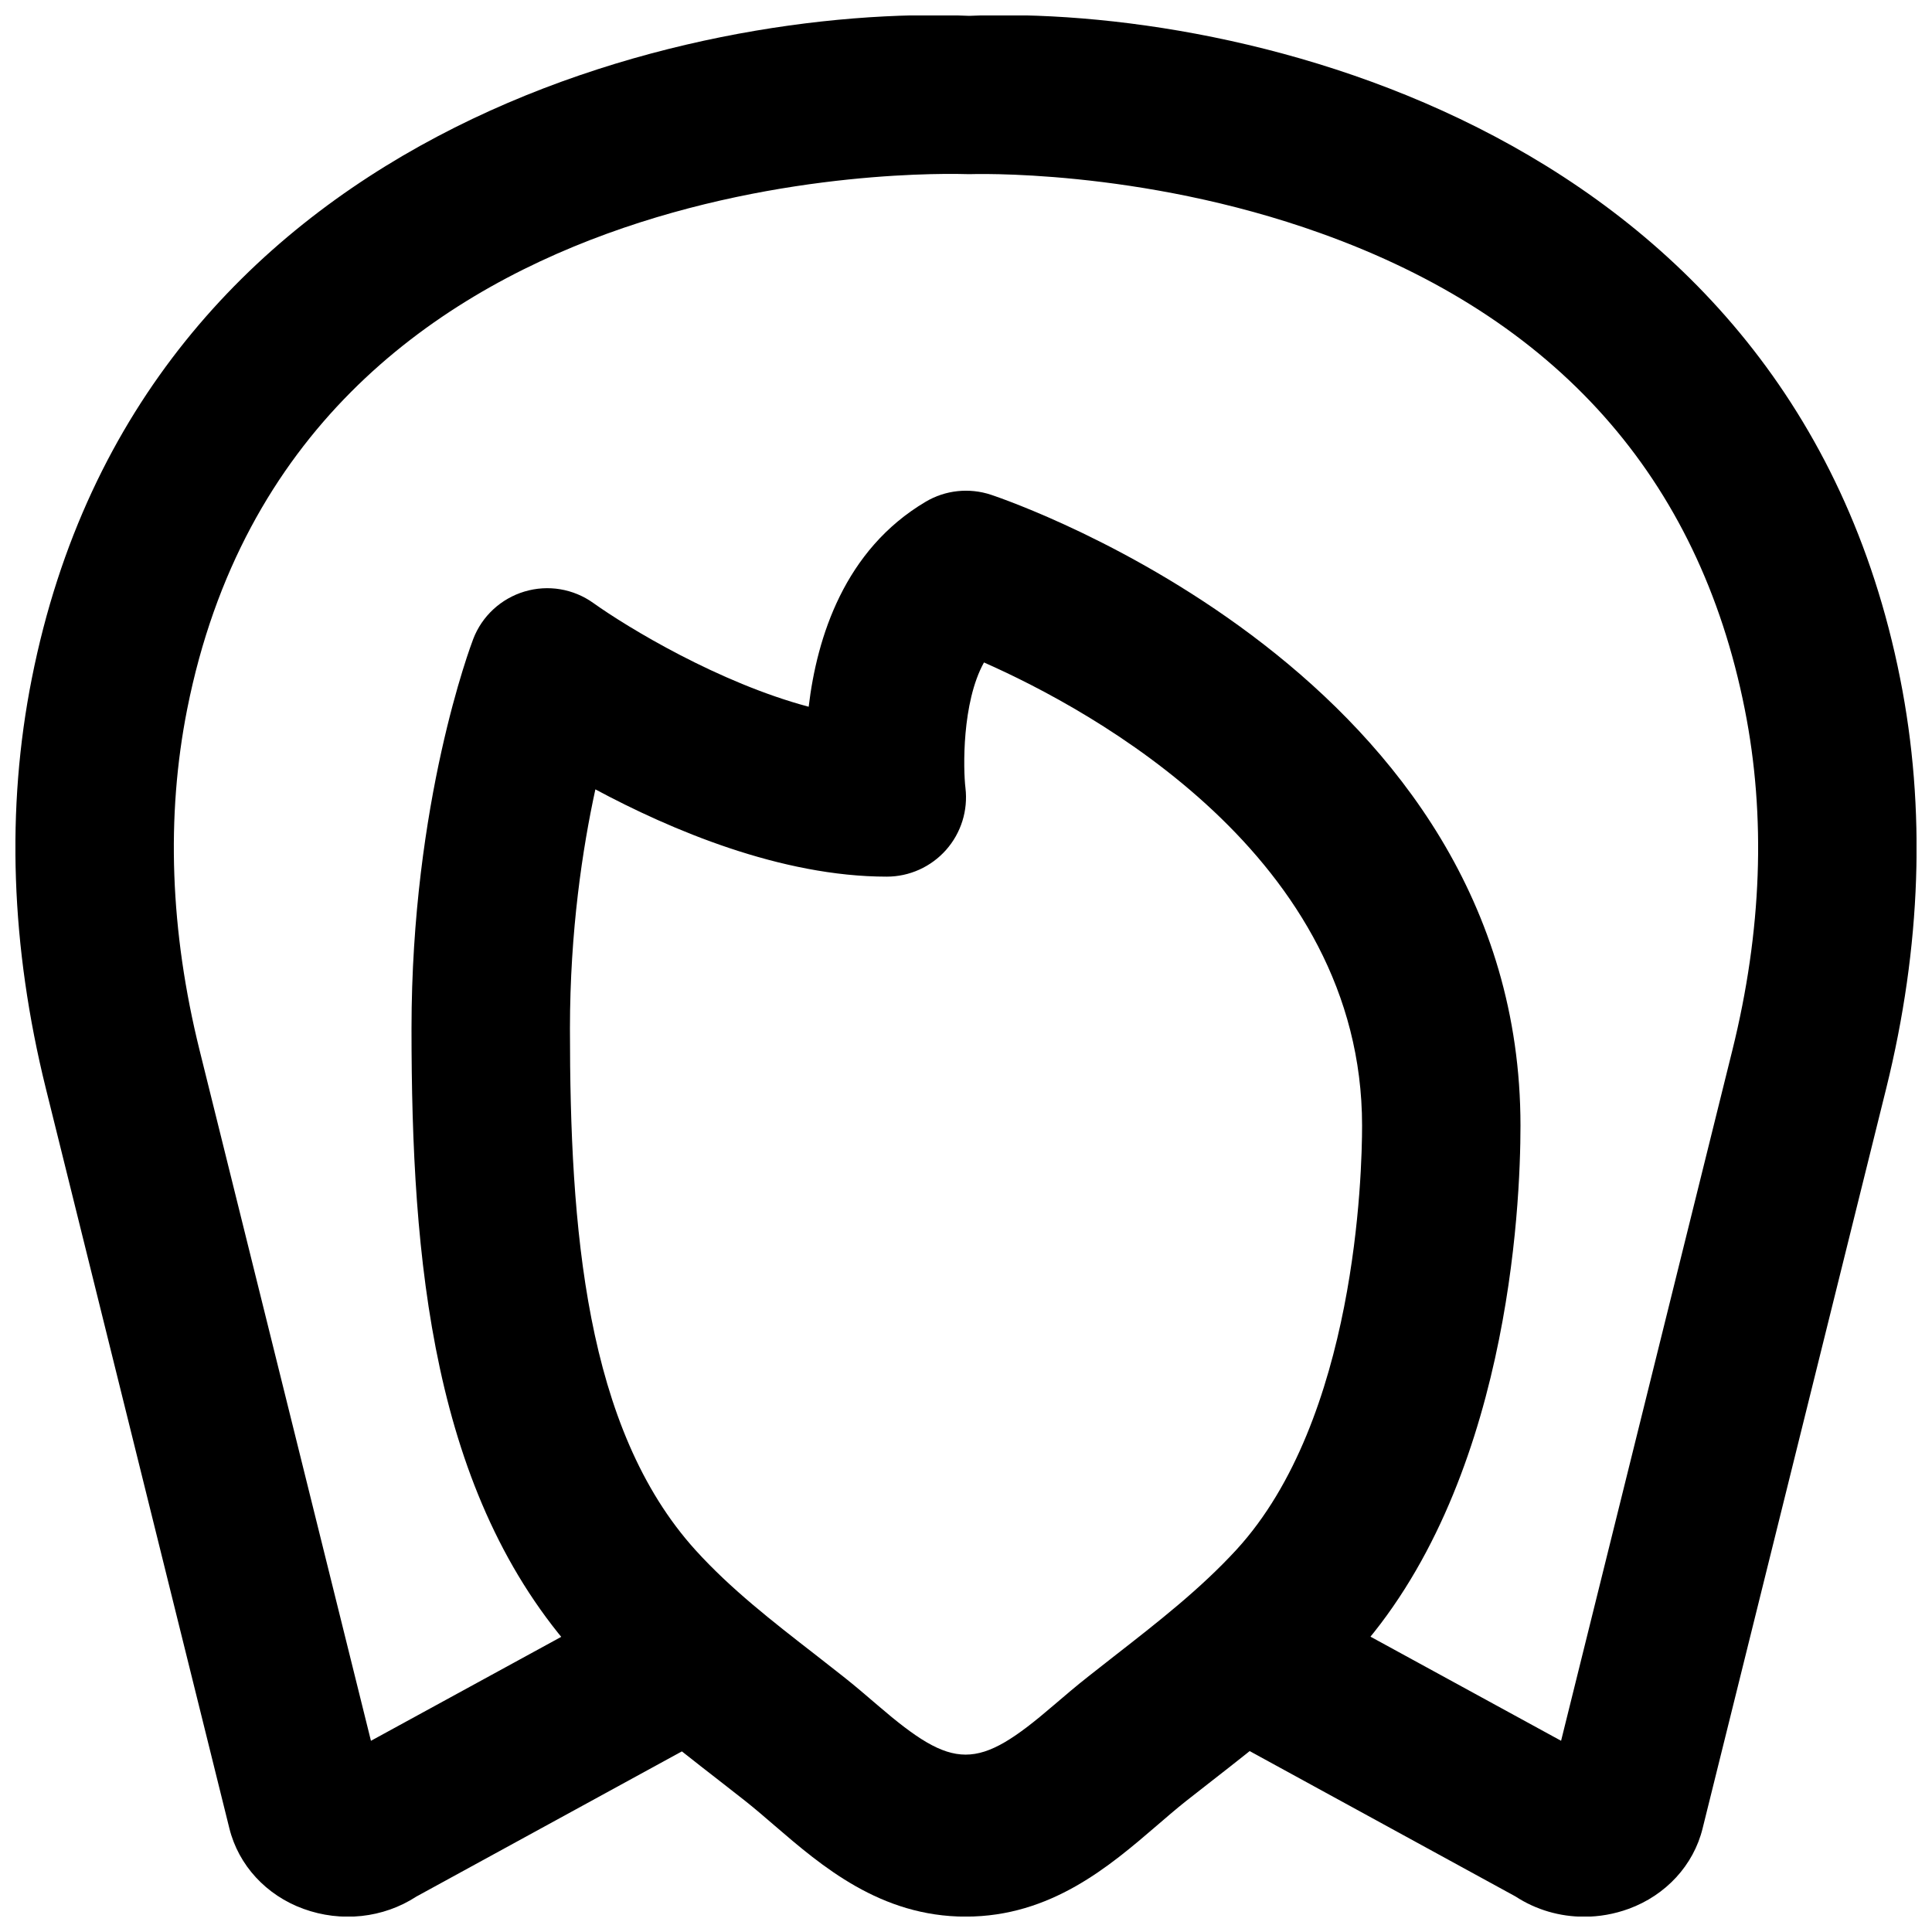
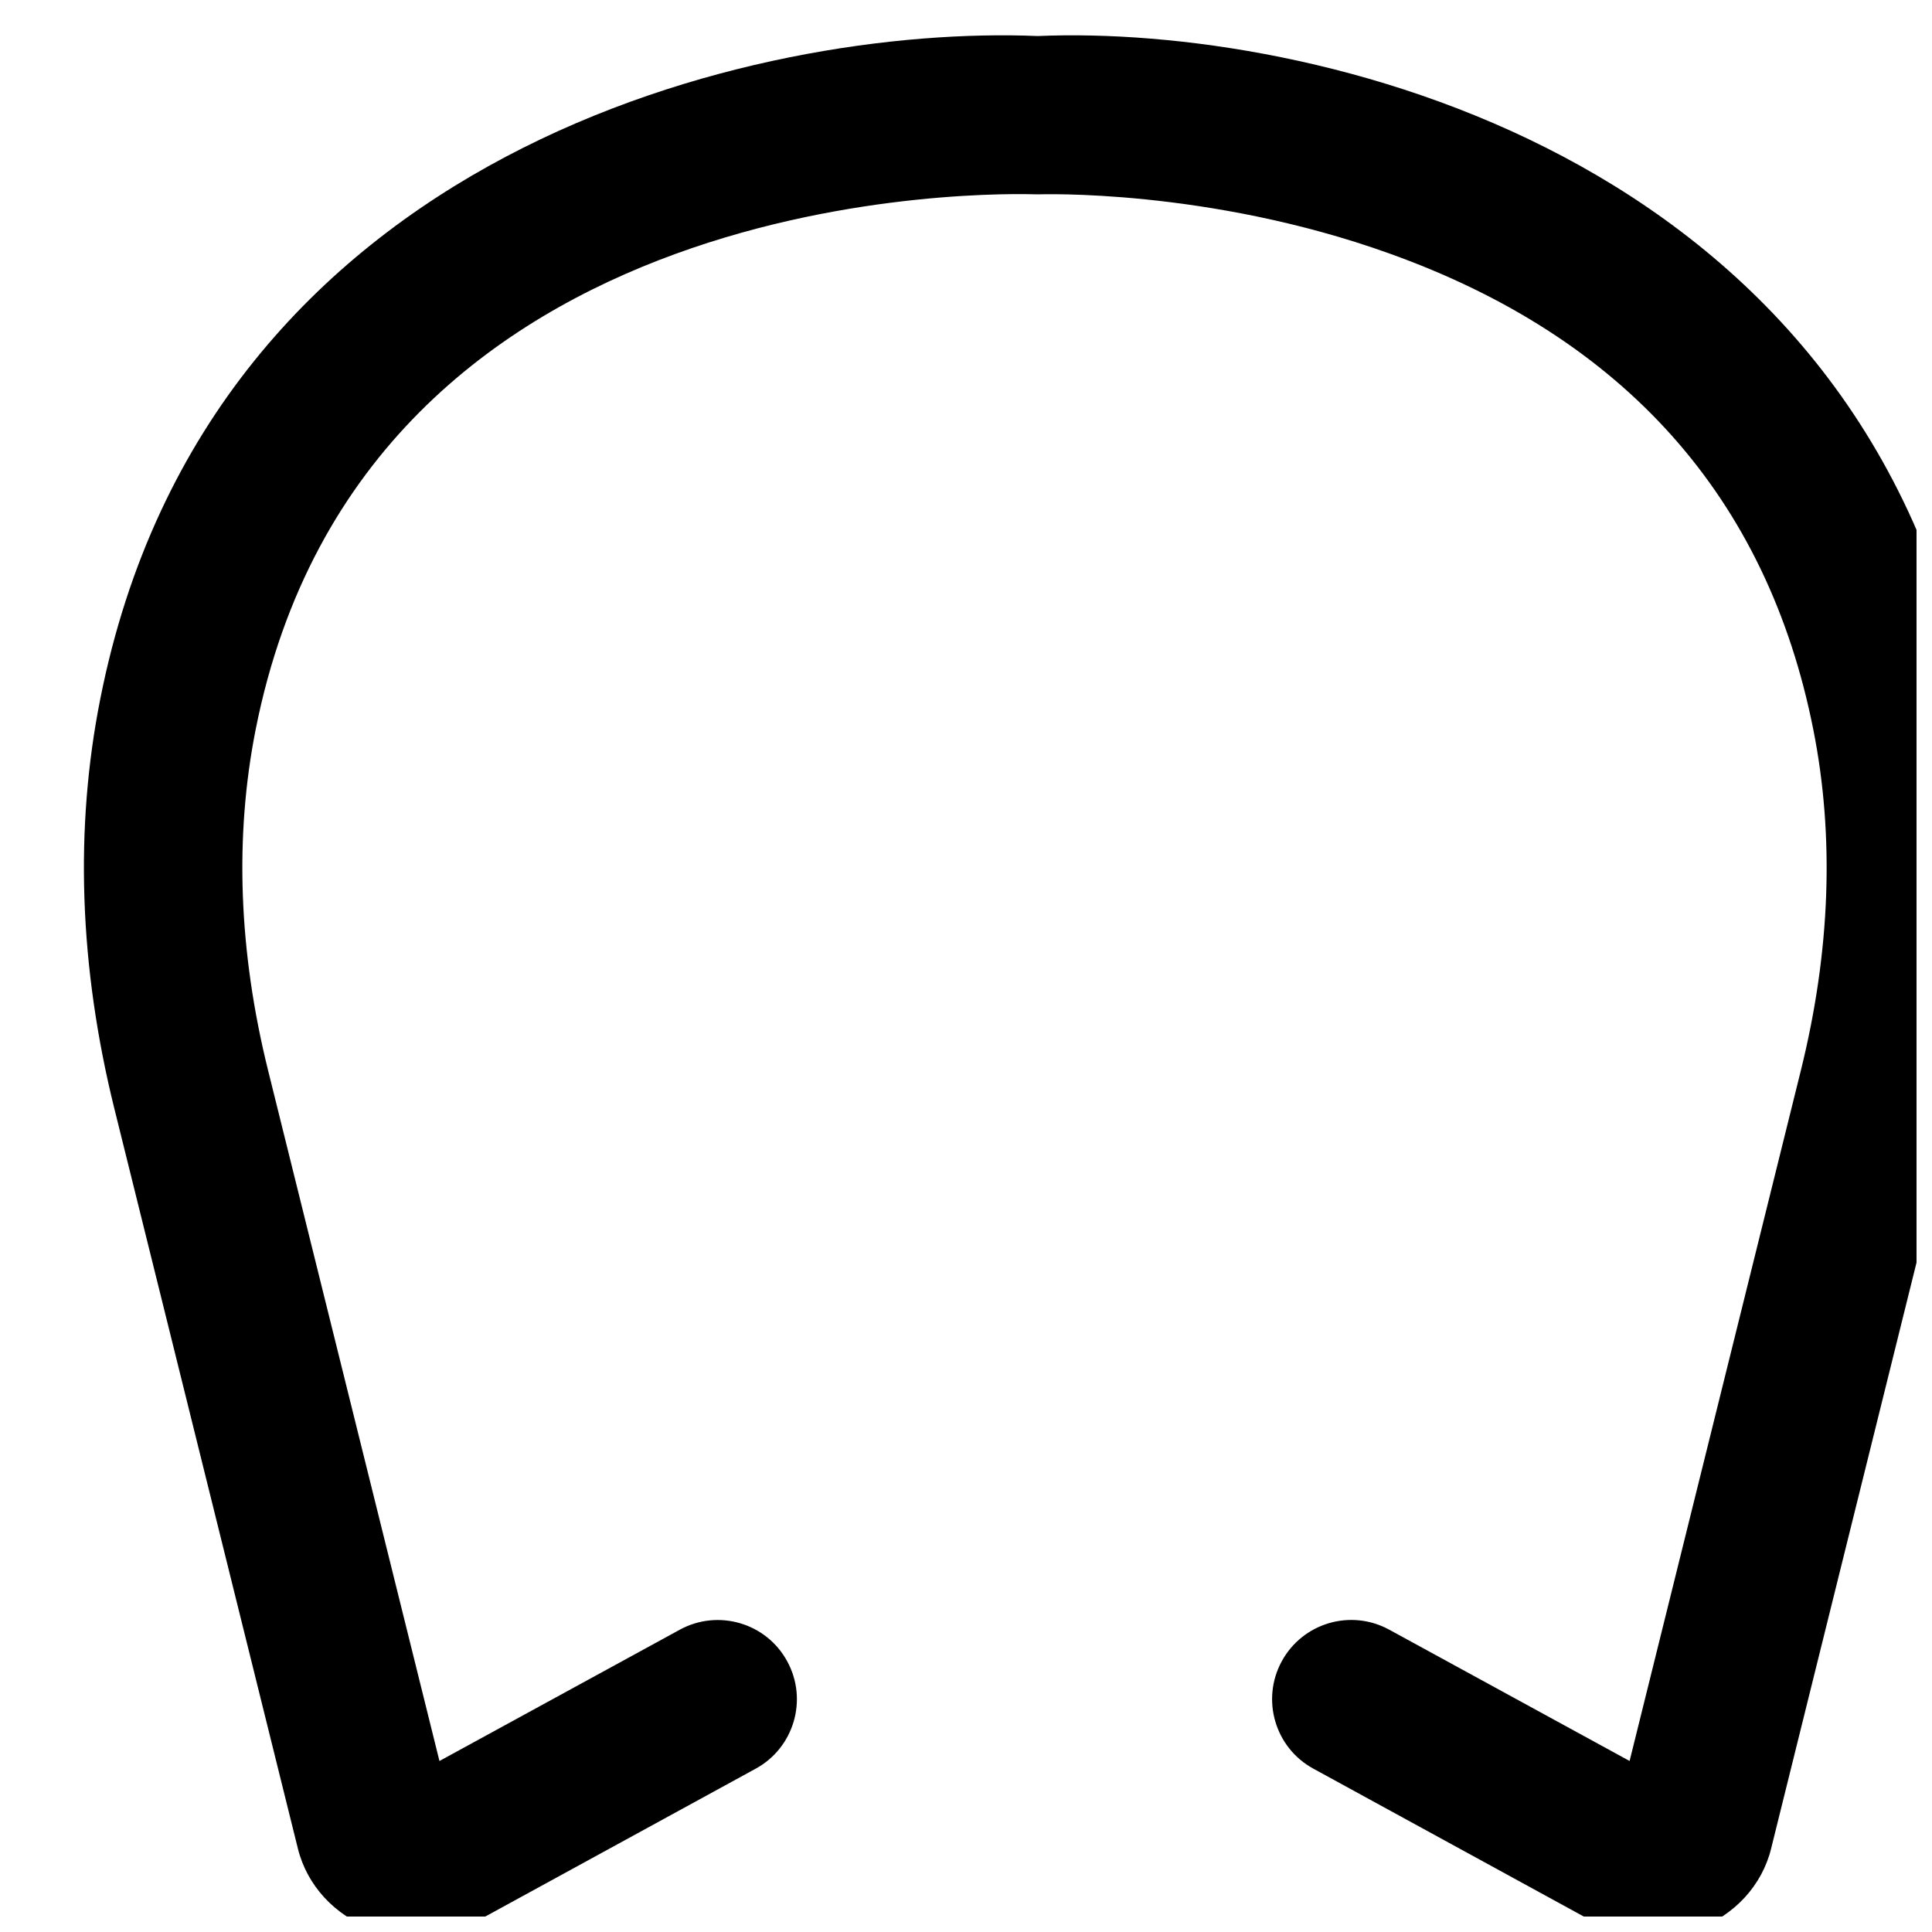
<svg xmlns="http://www.w3.org/2000/svg" width="800px" height="800px" version="1.1" viewBox="144 144 512 512">
  <defs>
    <clipPath id="b">
      <path d="m253 274h294v377.9h-294z" />
    </clipPath>
    <clipPath id="a">
      <path d="m148.09 148.09h503.81v503.81h-503.81z" />
    </clipPath>
  </defs>
  <g>
    <g clip-path="url(#b)">
-       <path d="m301.78 353.19c-3.379 15.531-6.738 37.512-6.738 63.395 0 52.691 4.031 105.91 33.273 138.21 9.258 10.223 20.238 18.77 31.867 27.793l7.262 5.691c3.106 2.453 6.152 5.059 9.176 7.66 20.215 17.383 26.324 17.426 46.578 0 3.047-2.602 6.09-5.207 9.219-7.66l6.633-5.207c11.859-9.238 23.047-17.969 32.621-28.383 31.699-34.551 33.293-99.668 33.293-112.39 0-71.371-71.707-110.14-100.2-122.74-5.898 10.621-5.5 28.336-4.91 33.25 0.711 5.961-1.156 11.945-5.144 16.438-3.988 4.492-9.699 7.074-15.703 7.074-28.043 0-57.246-12.406-77.23-23.133m98.16 298.74c-22.609 0-38.184-13.395-50.676-24.141-2.582-2.227-5.164-4.453-7.809-6.551l-7.031-5.5c-12.555-9.742-25.527-19.816-37.242-32.77-38.77-42.824-44.125-105.27-44.125-166.38 0-60.016 15.703-101.52 16.355-103.24 2.328-6.09 7.367-10.707 13.559-12.574 6.297-1.891 13.016-0.734 18.285 3.043 9.133 6.527 33.293 21.141 57.055 27.48 2.184-18.391 9.469-41.586 31.008-54.328 5.227-3.109 11.566-3.758 17.316-1.848 5.731 1.91 140.31 48.176 140.31 167.18 0 21.684-3.211 95.914-44.355 140.77-11.926 12.992-25.043 23.219-37.723 33.105l-6.465 5.059c-2.648 2.098-5.231 4.324-7.812 6.551-12.508 10.746-28.066 24.141-50.652 24.141" fill-rule="evenodd" />
-     </g>
+       </g>
    <g clip-path="url(#a)">
-       <path d="m563.81 651.95c-6.402 0-12.719-1.805-18.156-5.352l-71.75-39.234c-10.184-5.543-13.918-18.305-8.379-28.465 5.566-10.203 18.328-13.941 28.508-8.355l63.672 34.781 45.383-182.98c7.832-31.574 8.941-61.992 3.297-90.371-12.176-61.383-49.984-103.83-112.37-126.16-48.219-17.297-92.766-15.66-93.164-15.66-8.922-0.273-178.16-4.848-207.25 141.8-5.625 28.402-4.535 58.82 3.297 90.395l45.406 182.98 63.668-34.781c10.16-5.562 22.945-1.848 28.484 8.355 5.566 10.16 1.809 22.922-8.352 28.465l-71.754 39.234c-8.793 5.731-19.922 6.906-29.953 3.254-9.867-3.59-17.195-11.566-19.609-21.309l-48.637-196.09c-9.32-37.617-10.582-74.188-3.715-108.68 28.906-145.73 174.82-178.66 248.42-175.58 71.562-3.066 217.79 29.852 246.7 175.6 6.863 34.469 5.625 71.039-3.695 108.66l-48.66 196.11c-2.391 9.723-9.738 17.699-19.582 21.289-3.844 1.406-7.852 2.098-11.801 2.098" fill-rule="evenodd" />
+       <path d="m563.81 651.95l-71.75-39.234c-10.184-5.543-13.918-18.305-8.379-28.465 5.566-10.203 18.328-13.941 28.508-8.355l63.672 34.781 45.383-182.98c7.832-31.574 8.941-61.992 3.297-90.371-12.176-61.383-49.984-103.83-112.37-126.16-48.219-17.297-92.766-15.66-93.164-15.66-8.922-0.273-178.16-4.848-207.25 141.8-5.625 28.402-4.535 58.82 3.297 90.395l45.406 182.98 63.668-34.781c10.16-5.562 22.945-1.848 28.484 8.355 5.566 10.16 1.809 22.922-8.352 28.465l-71.754 39.234c-8.793 5.731-19.922 6.906-29.953 3.254-9.867-3.59-17.195-11.566-19.609-21.309l-48.637-196.09c-9.32-37.617-10.582-74.188-3.715-108.68 28.906-145.73 174.82-178.66 248.42-175.58 71.562-3.066 217.79 29.852 246.7 175.6 6.863 34.469 5.625 71.039-3.695 108.66l-48.66 196.11c-2.391 9.723-9.738 17.699-19.582 21.289-3.844 1.406-7.852 2.098-11.801 2.098" fill-rule="evenodd" />
    </g>
  </g>
</svg>